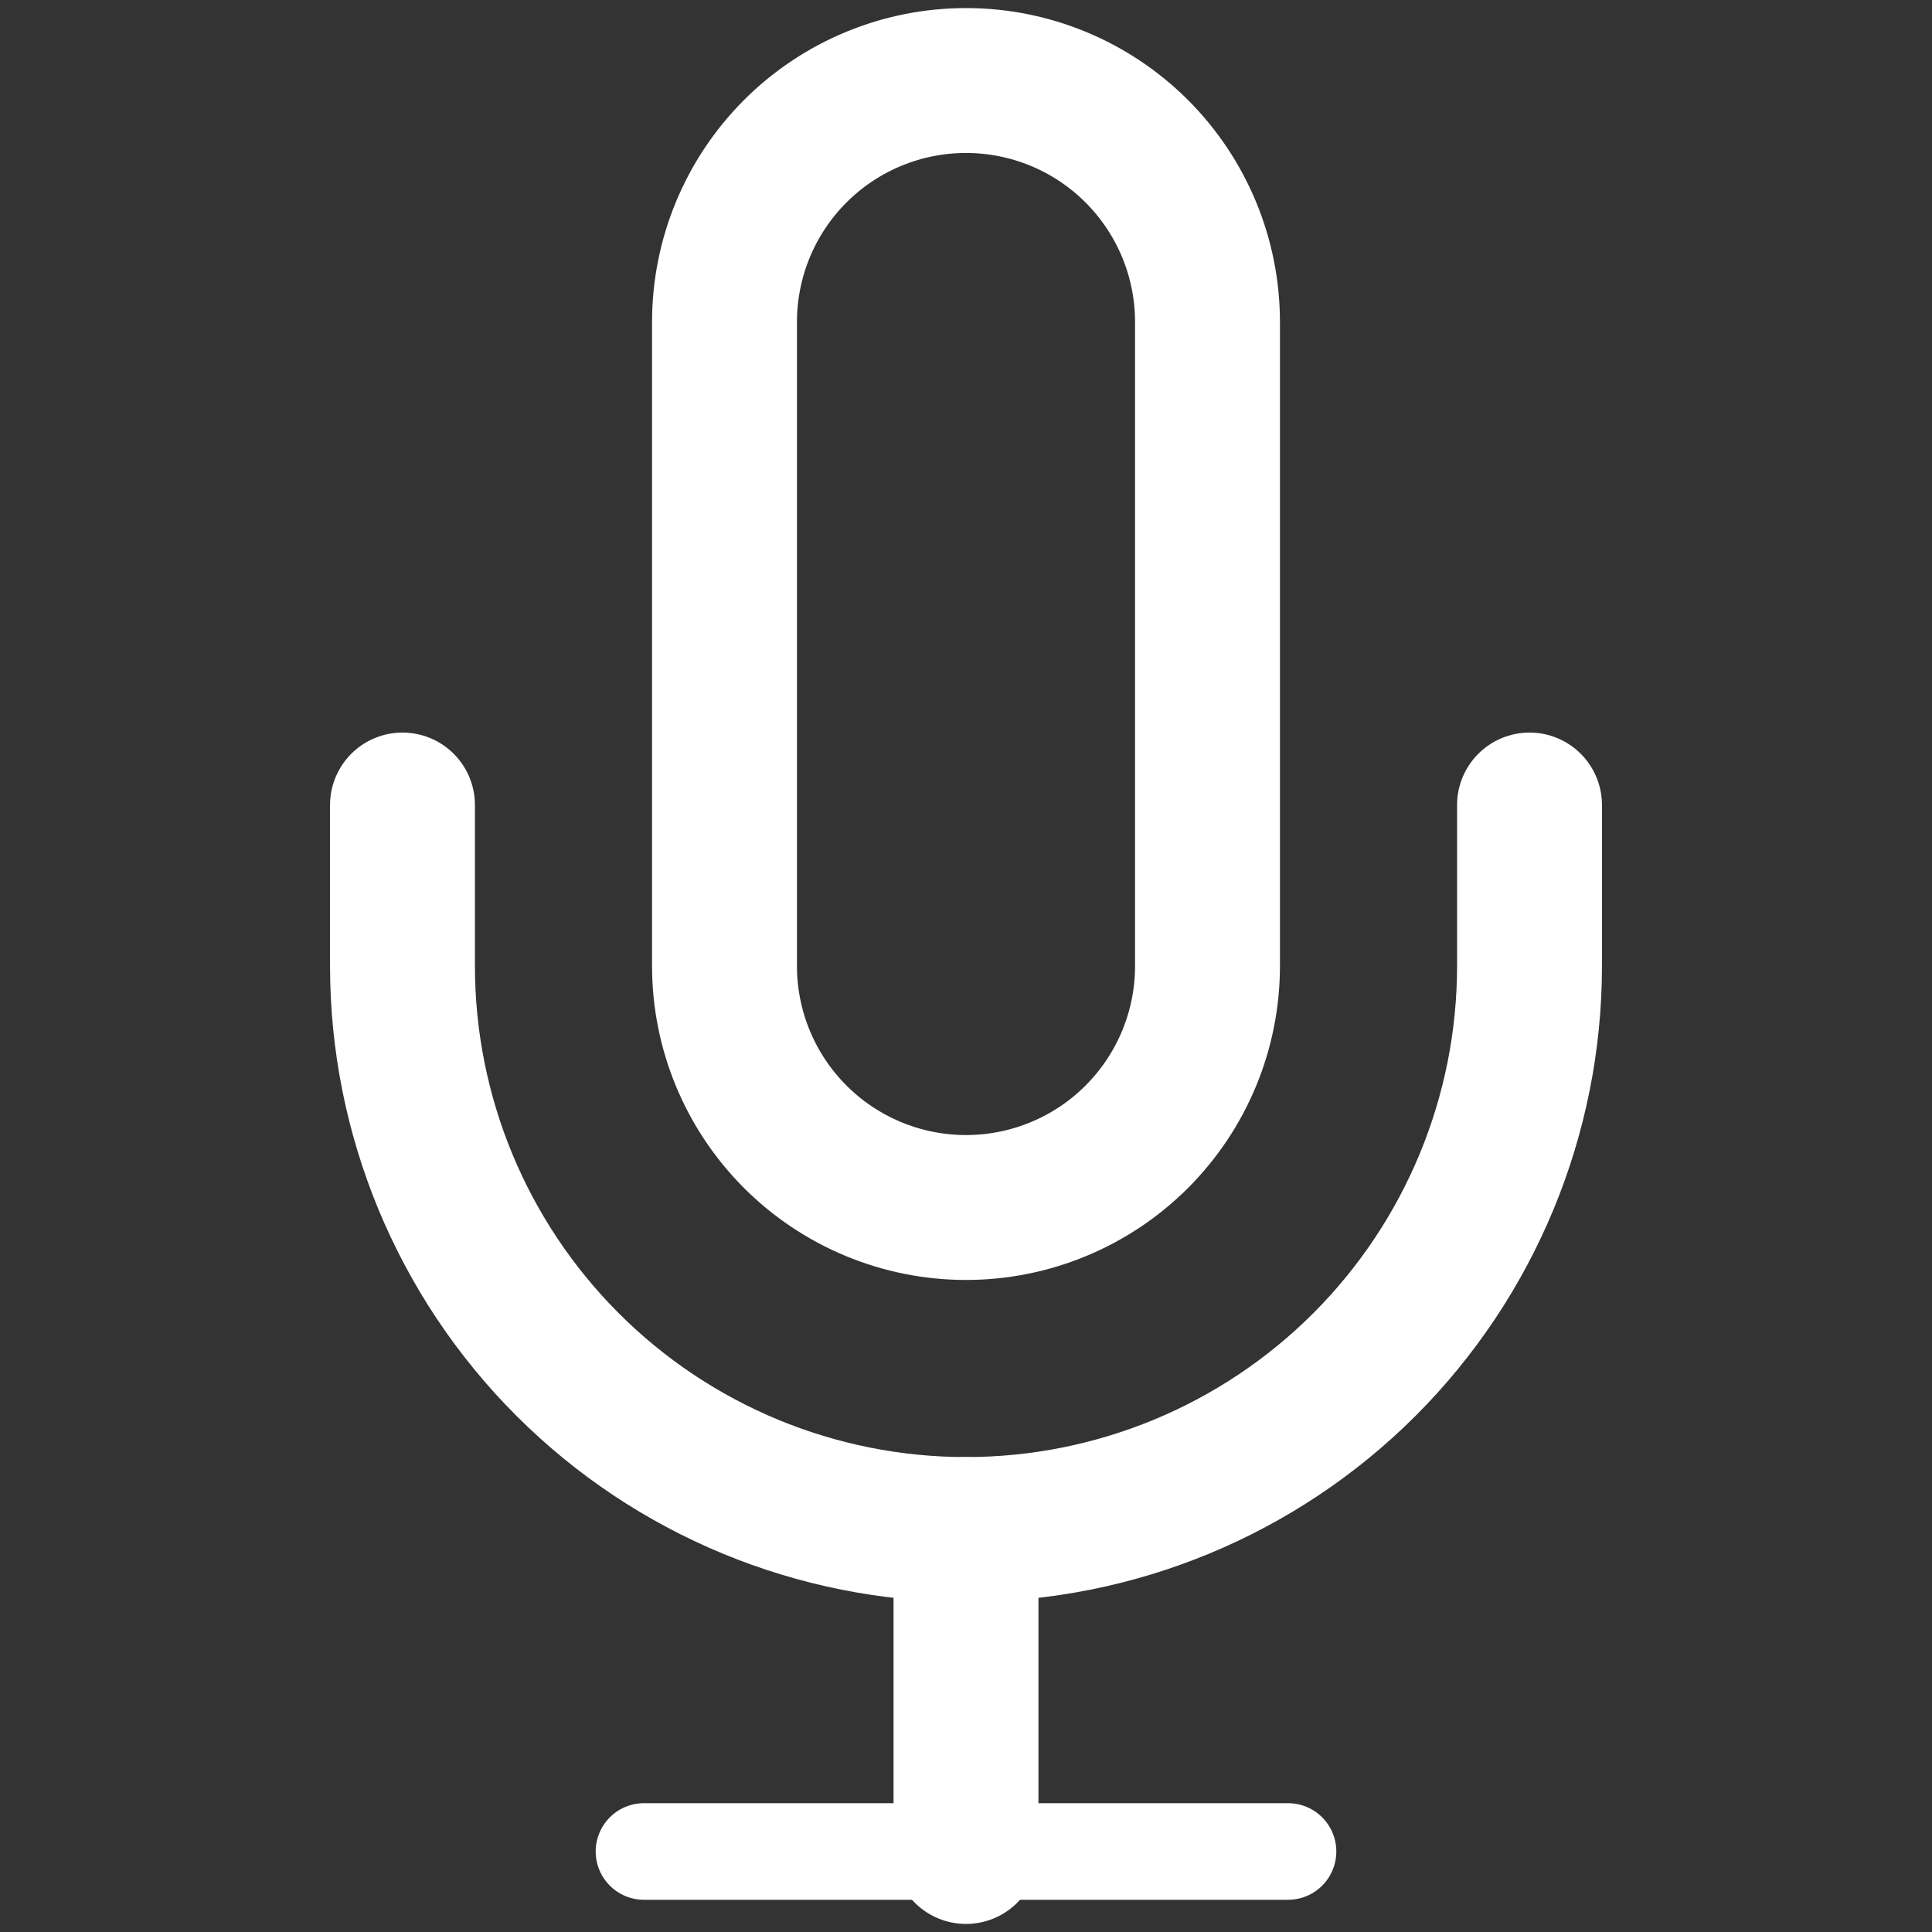
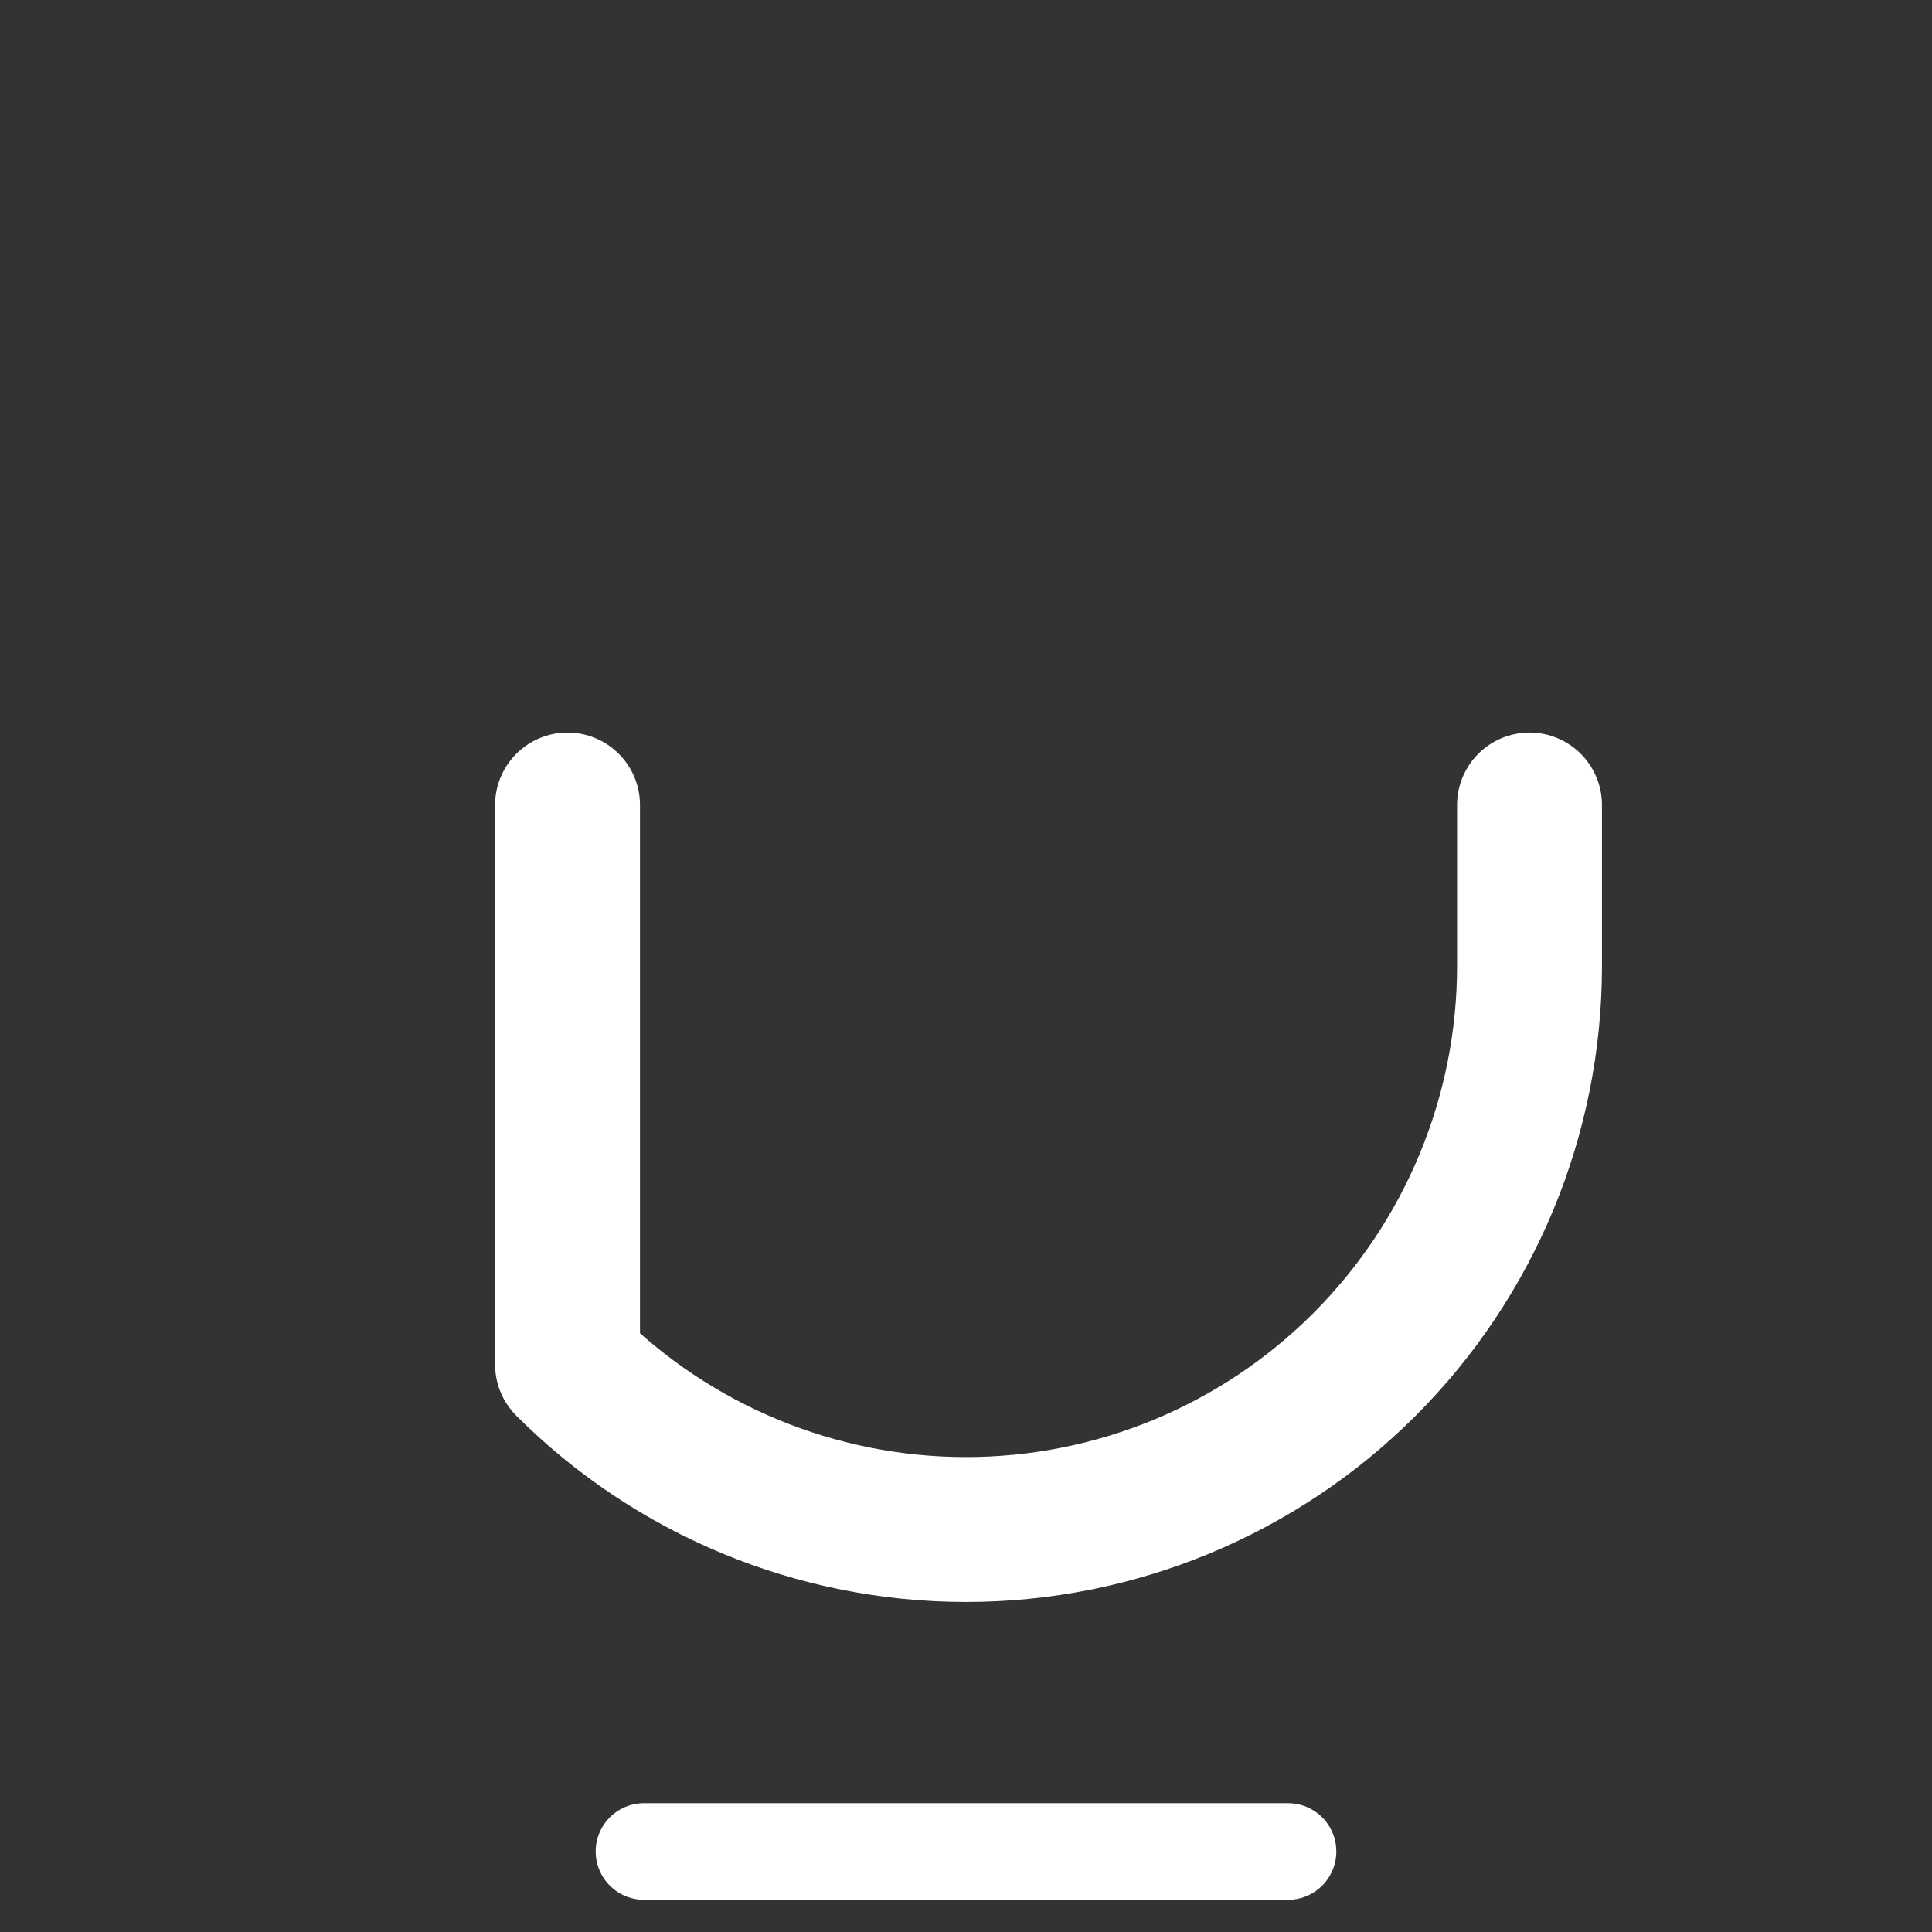
<svg xmlns="http://www.w3.org/2000/svg" width="40" height="40" viewBox="0 0 40 40" fill="none">
  <rect x="0" y="0" width="40" height="40" fill="#333333" stroke="none" />
-   <path d="M20 1.667C18.674 1.667 17.402 2.194 16.465 3.131C15.527 4.069 15 5.341 15 6.667V20C15 21.326 15.527 22.598 16.465 23.536C17.402 24.473 18.674 25 20 25C21.326 25 22.598 24.473 23.535 23.536C24.473 22.598 25 21.326 25 20V6.667C25 5.341 24.473 4.069 23.535 3.131C22.598 2.194 21.326 1.667 20 1.667Z" stroke="white" stroke-width="3" stroke-linecap="round" stroke-linejoin="round" />
-   <path d="M31.667 16.667V20C31.667 23.094 30.437 26.062 28.25 28.25C26.062 30.438 23.094 31.667 20 31.667C16.906 31.667 13.938 30.438 11.75 28.25C9.562 26.062 8.333 23.094 8.333 20V16.667" stroke="white" stroke-width="3" stroke-linecap="round" stroke-linejoin="round" />
-   <path d="M20 31.667V38.333" stroke="white" stroke-width="3" stroke-linecap="round" stroke-linejoin="round" />
+   <path d="M31.667 16.667V20C31.667 23.094 30.437 26.062 28.25 28.25C26.062 30.438 23.094 31.667 20 31.667C16.906 31.667 13.938 30.438 11.75 28.25V16.667" stroke="white" stroke-width="3" stroke-linecap="round" stroke-linejoin="round" />
  <path d="M13.333 38.333H26.667" stroke="white" stroke-width="2" stroke-linecap="round" stroke-linejoin="round" />
</svg>